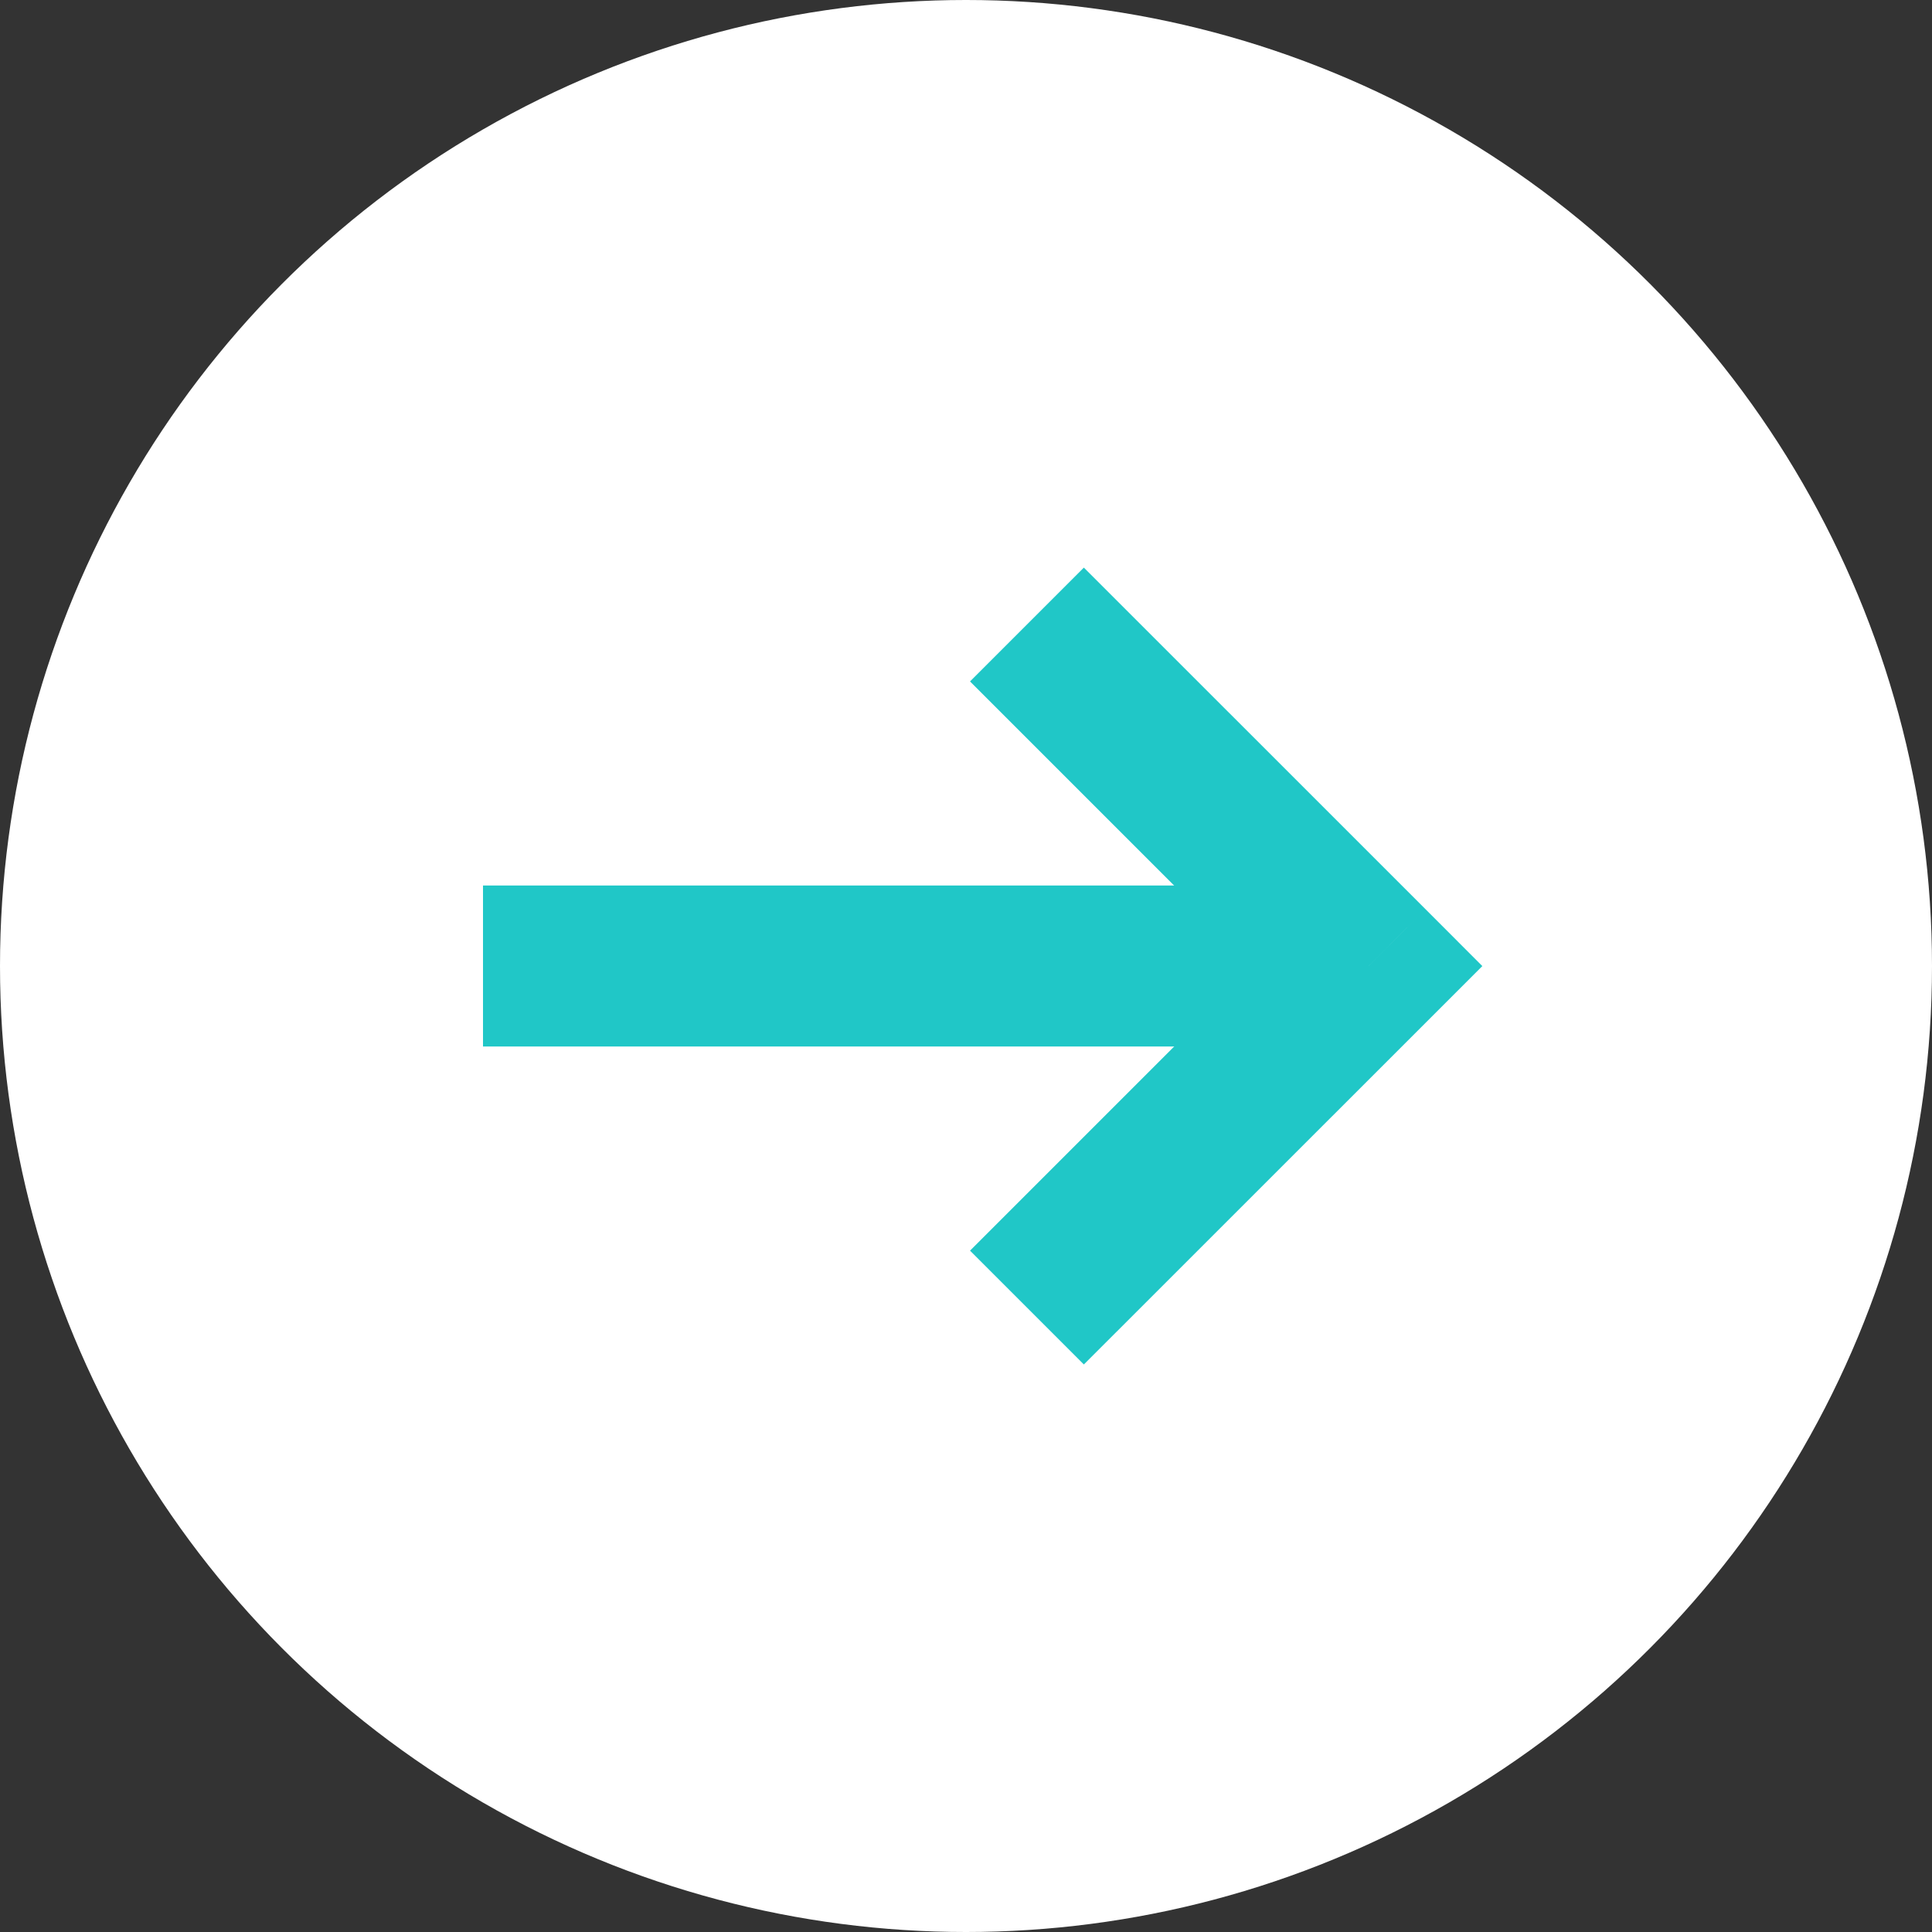
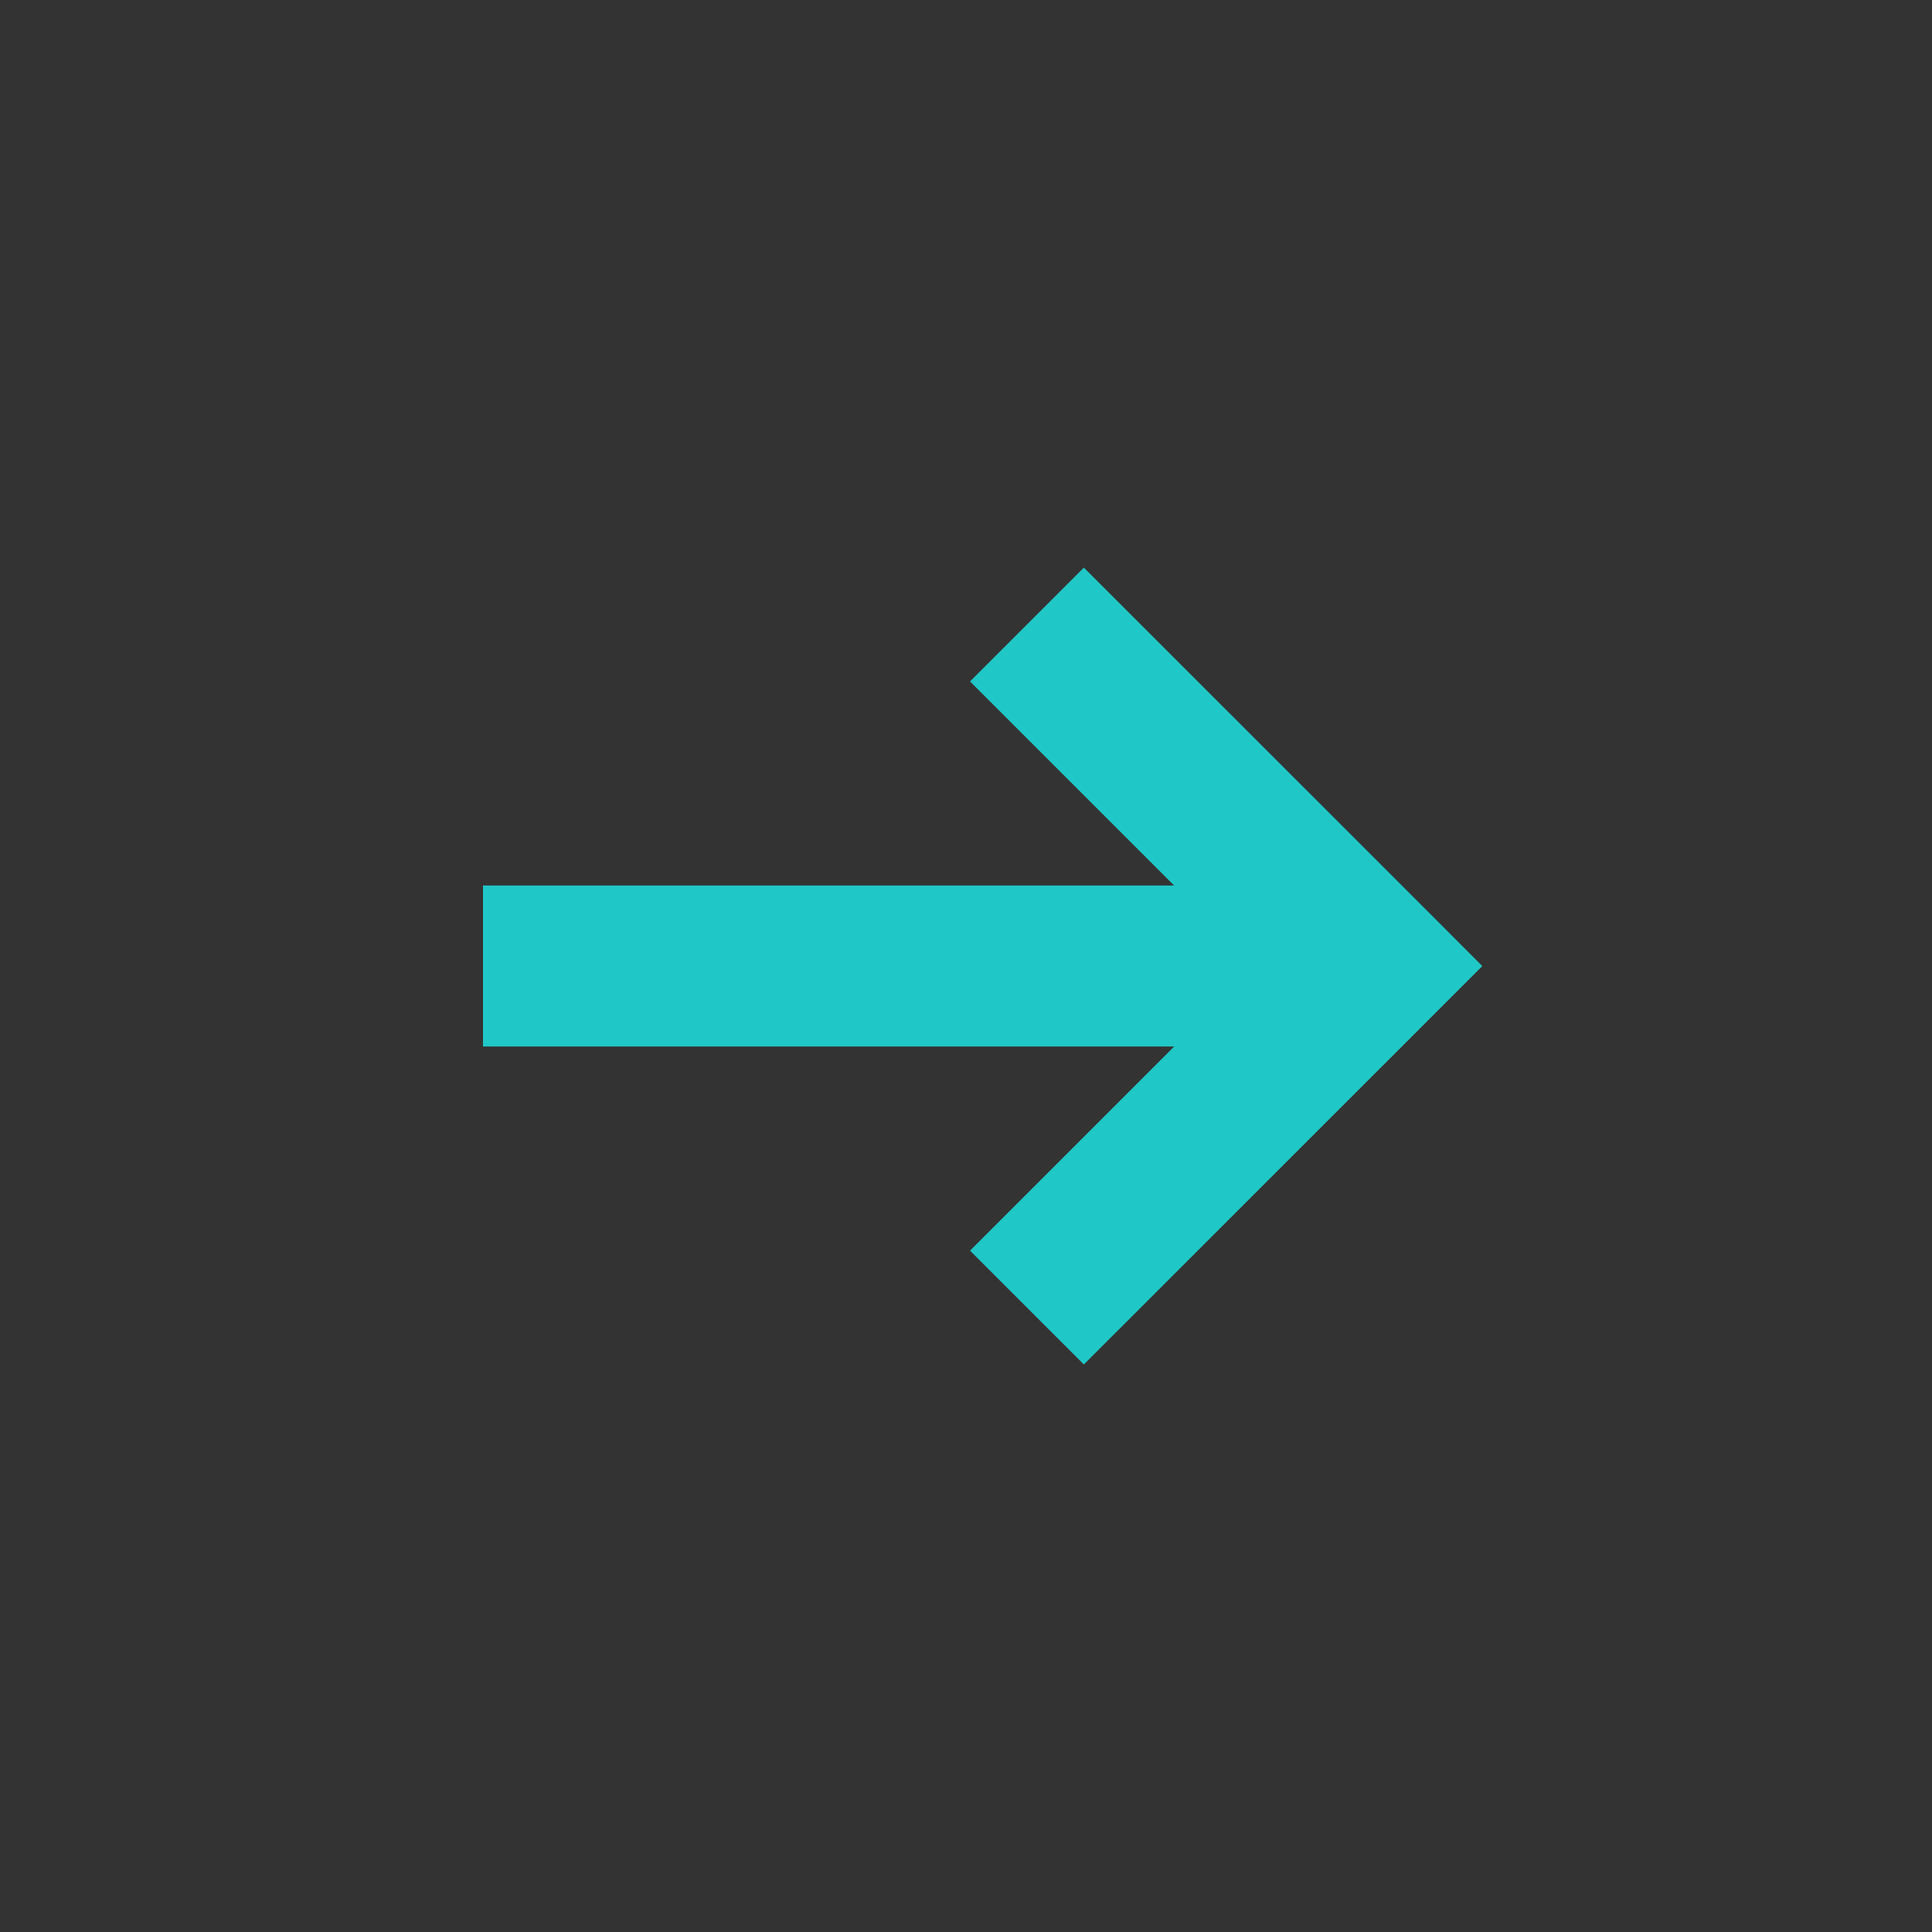
<svg xmlns="http://www.w3.org/2000/svg" width="24" height="24" viewBox="0 0 24 24" fill="none">
  <rect x="0" y="0" width="24" height="24" fill="#333333" stroke="none" />
-   <circle cx="12" cy="12" r="12" fill="white" />
-   <path d="M7 11H6V13H7V11ZM7 13H17V11H7V13Z" fill="#20C7C7" />
+   <path d="M7 11H6V13H7V11ZM7 13H17V11H7Z" fill="#20C7C7" />
  <path d="M17 12.001L17.707 12.708L18.414 12.001L17.707 11.293L17 12.001ZM12.05 8.465L16.293 12.708L17.707 11.293L13.464 7.051L12.05 8.465ZM16.293 11.293L12.05 15.536L13.464 16.95L17.707 12.708L16.293 11.293Z" fill="#20C7C7" />
</svg>